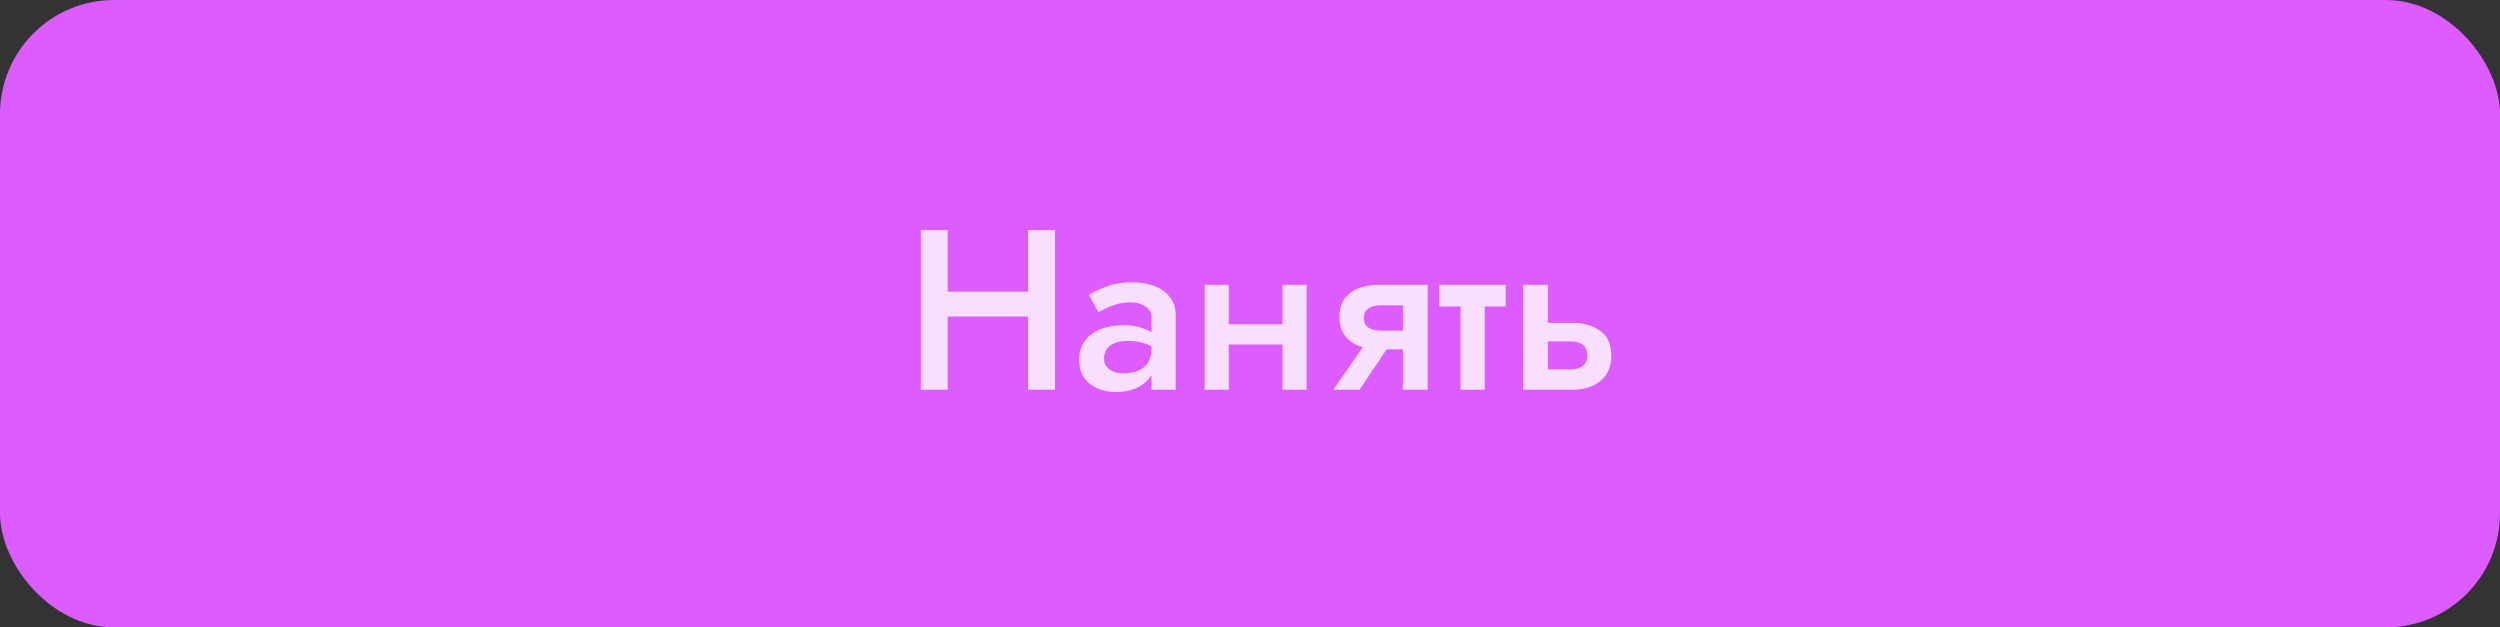
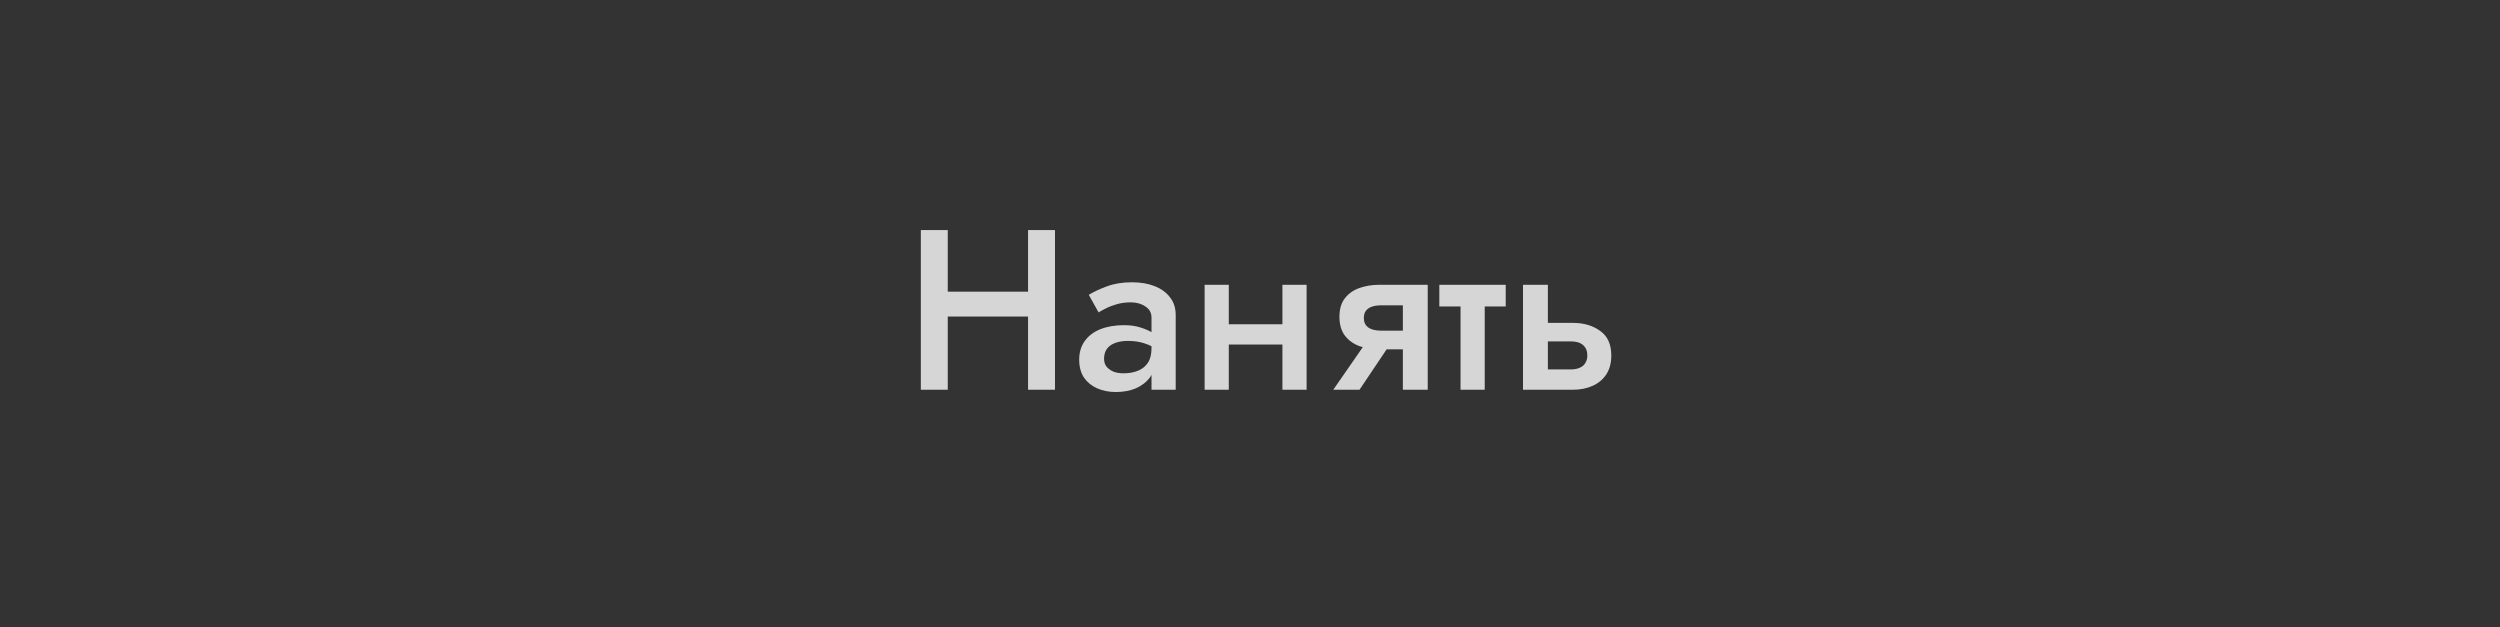
<svg xmlns="http://www.w3.org/2000/svg" width="263" height="66" viewBox="0 0 263 66" fill="none">
  <rect x="0" y="0" width="263" height="66" fill="#333333" stroke="none" />
-   <rect width="263" height="66" rx="12" fill="#DC5CFF" />
  <path opacity="0.8" d="M98 33.296V30.68H109.976V33.296H98ZM108.152 24.2H110.984V41H108.152V24.2ZM96.872 24.2H99.704V41H96.872V24.2ZM116.147 37.736C116.147 38.072 116.235 38.352 116.411 38.576C116.603 38.8 116.851 38.976 117.155 39.104C117.459 39.216 117.803 39.272 118.187 39.272C118.747 39.272 119.251 39.184 119.699 39.008C120.147 38.832 120.499 38.552 120.755 38.168C121.011 37.784 121.139 37.272 121.139 36.632L121.523 37.88C121.523 38.584 121.339 39.192 120.971 39.704C120.603 40.2 120.107 40.584 119.483 40.856C118.859 41.112 118.163 41.24 117.395 41.24C116.675 41.24 116.019 41.112 115.427 40.856C114.851 40.6 114.387 40.224 114.035 39.728C113.699 39.216 113.531 38.584 113.531 37.832C113.531 37.08 113.723 36.432 114.107 35.888C114.491 35.344 115.035 34.928 115.739 34.64C116.459 34.352 117.299 34.208 118.259 34.208C118.899 34.208 119.467 34.288 119.963 34.448C120.475 34.608 120.899 34.792 121.235 35C121.571 35.208 121.803 35.392 121.931 35.552V36.92C121.435 36.552 120.931 36.288 120.419 36.128C119.907 35.952 119.315 35.864 118.643 35.864C118.099 35.864 117.635 35.944 117.251 36.104C116.883 36.248 116.603 36.464 116.411 36.752C116.235 37.024 116.147 37.352 116.147 37.736ZM115.571 32.864L114.539 31.016C115.035 30.712 115.667 30.416 116.435 30.128C117.203 29.84 118.083 29.696 119.075 29.696C119.987 29.696 120.787 29.832 121.475 30.104C122.163 30.376 122.699 30.768 123.083 31.28C123.483 31.776 123.683 32.392 123.683 33.128V41H121.139V33.416C121.139 32.904 120.923 32.512 120.491 32.24C120.075 31.952 119.563 31.808 118.955 31.808C118.427 31.808 117.939 31.872 117.491 32C117.043 32.128 116.651 32.28 116.315 32.456C115.995 32.616 115.747 32.752 115.571 32.864ZM127.854 36.248V34.112H136.302V36.248H127.854ZM134.91 29.96H137.454V41H134.91V29.96ZM126.726 29.96H129.27V41H126.726V29.96ZM143.021 41H140.261L144.053 35.528H146.693L143.021 41ZM150.197 41H147.581V29.96H150.197V41ZM148.541 34.784V36.752H145.109C144.357 36.752 143.661 36.64 143.021 36.416C142.381 36.176 141.869 35.808 141.485 35.312C141.101 34.8 140.909 34.136 140.909 33.32C140.909 32.504 141.101 31.856 141.485 31.376C141.869 30.88 142.381 30.52 143.021 30.296C143.661 30.072 144.357 29.96 145.109 29.96H148.541V32.12H145.325C144.925 32.12 144.589 32.168 144.317 32.264C144.045 32.36 143.837 32.504 143.693 32.696C143.549 32.888 143.477 33.136 143.477 33.44C143.477 33.76 143.549 34.016 143.693 34.208C143.837 34.4 144.045 34.544 144.317 34.64C144.589 34.736 144.925 34.784 145.325 34.784H148.541ZM151.417 29.96H158.401V32.24H151.417V29.96ZM153.649 30.44H156.193V41H153.649V30.44ZM160.22 29.96H162.836V41H160.22V29.96ZM162.044 35.912V33.968H165.476C166.612 33.968 167.564 34.248 168.332 34.808C169.116 35.352 169.508 36.216 169.508 37.4C169.508 38.184 169.332 38.848 168.98 39.392C168.628 39.92 168.148 40.32 167.54 40.592C166.932 40.864 166.244 41 165.476 41H162.044V38.864H165.212C165.596 38.864 165.916 38.808 166.172 38.696C166.444 38.584 166.644 38.416 166.772 38.192C166.916 37.968 166.988 37.704 166.988 37.4C166.988 36.92 166.836 36.552 166.532 36.296C166.244 36.04 165.804 35.912 165.212 35.912H162.044Z" fill="white" />
</svg>